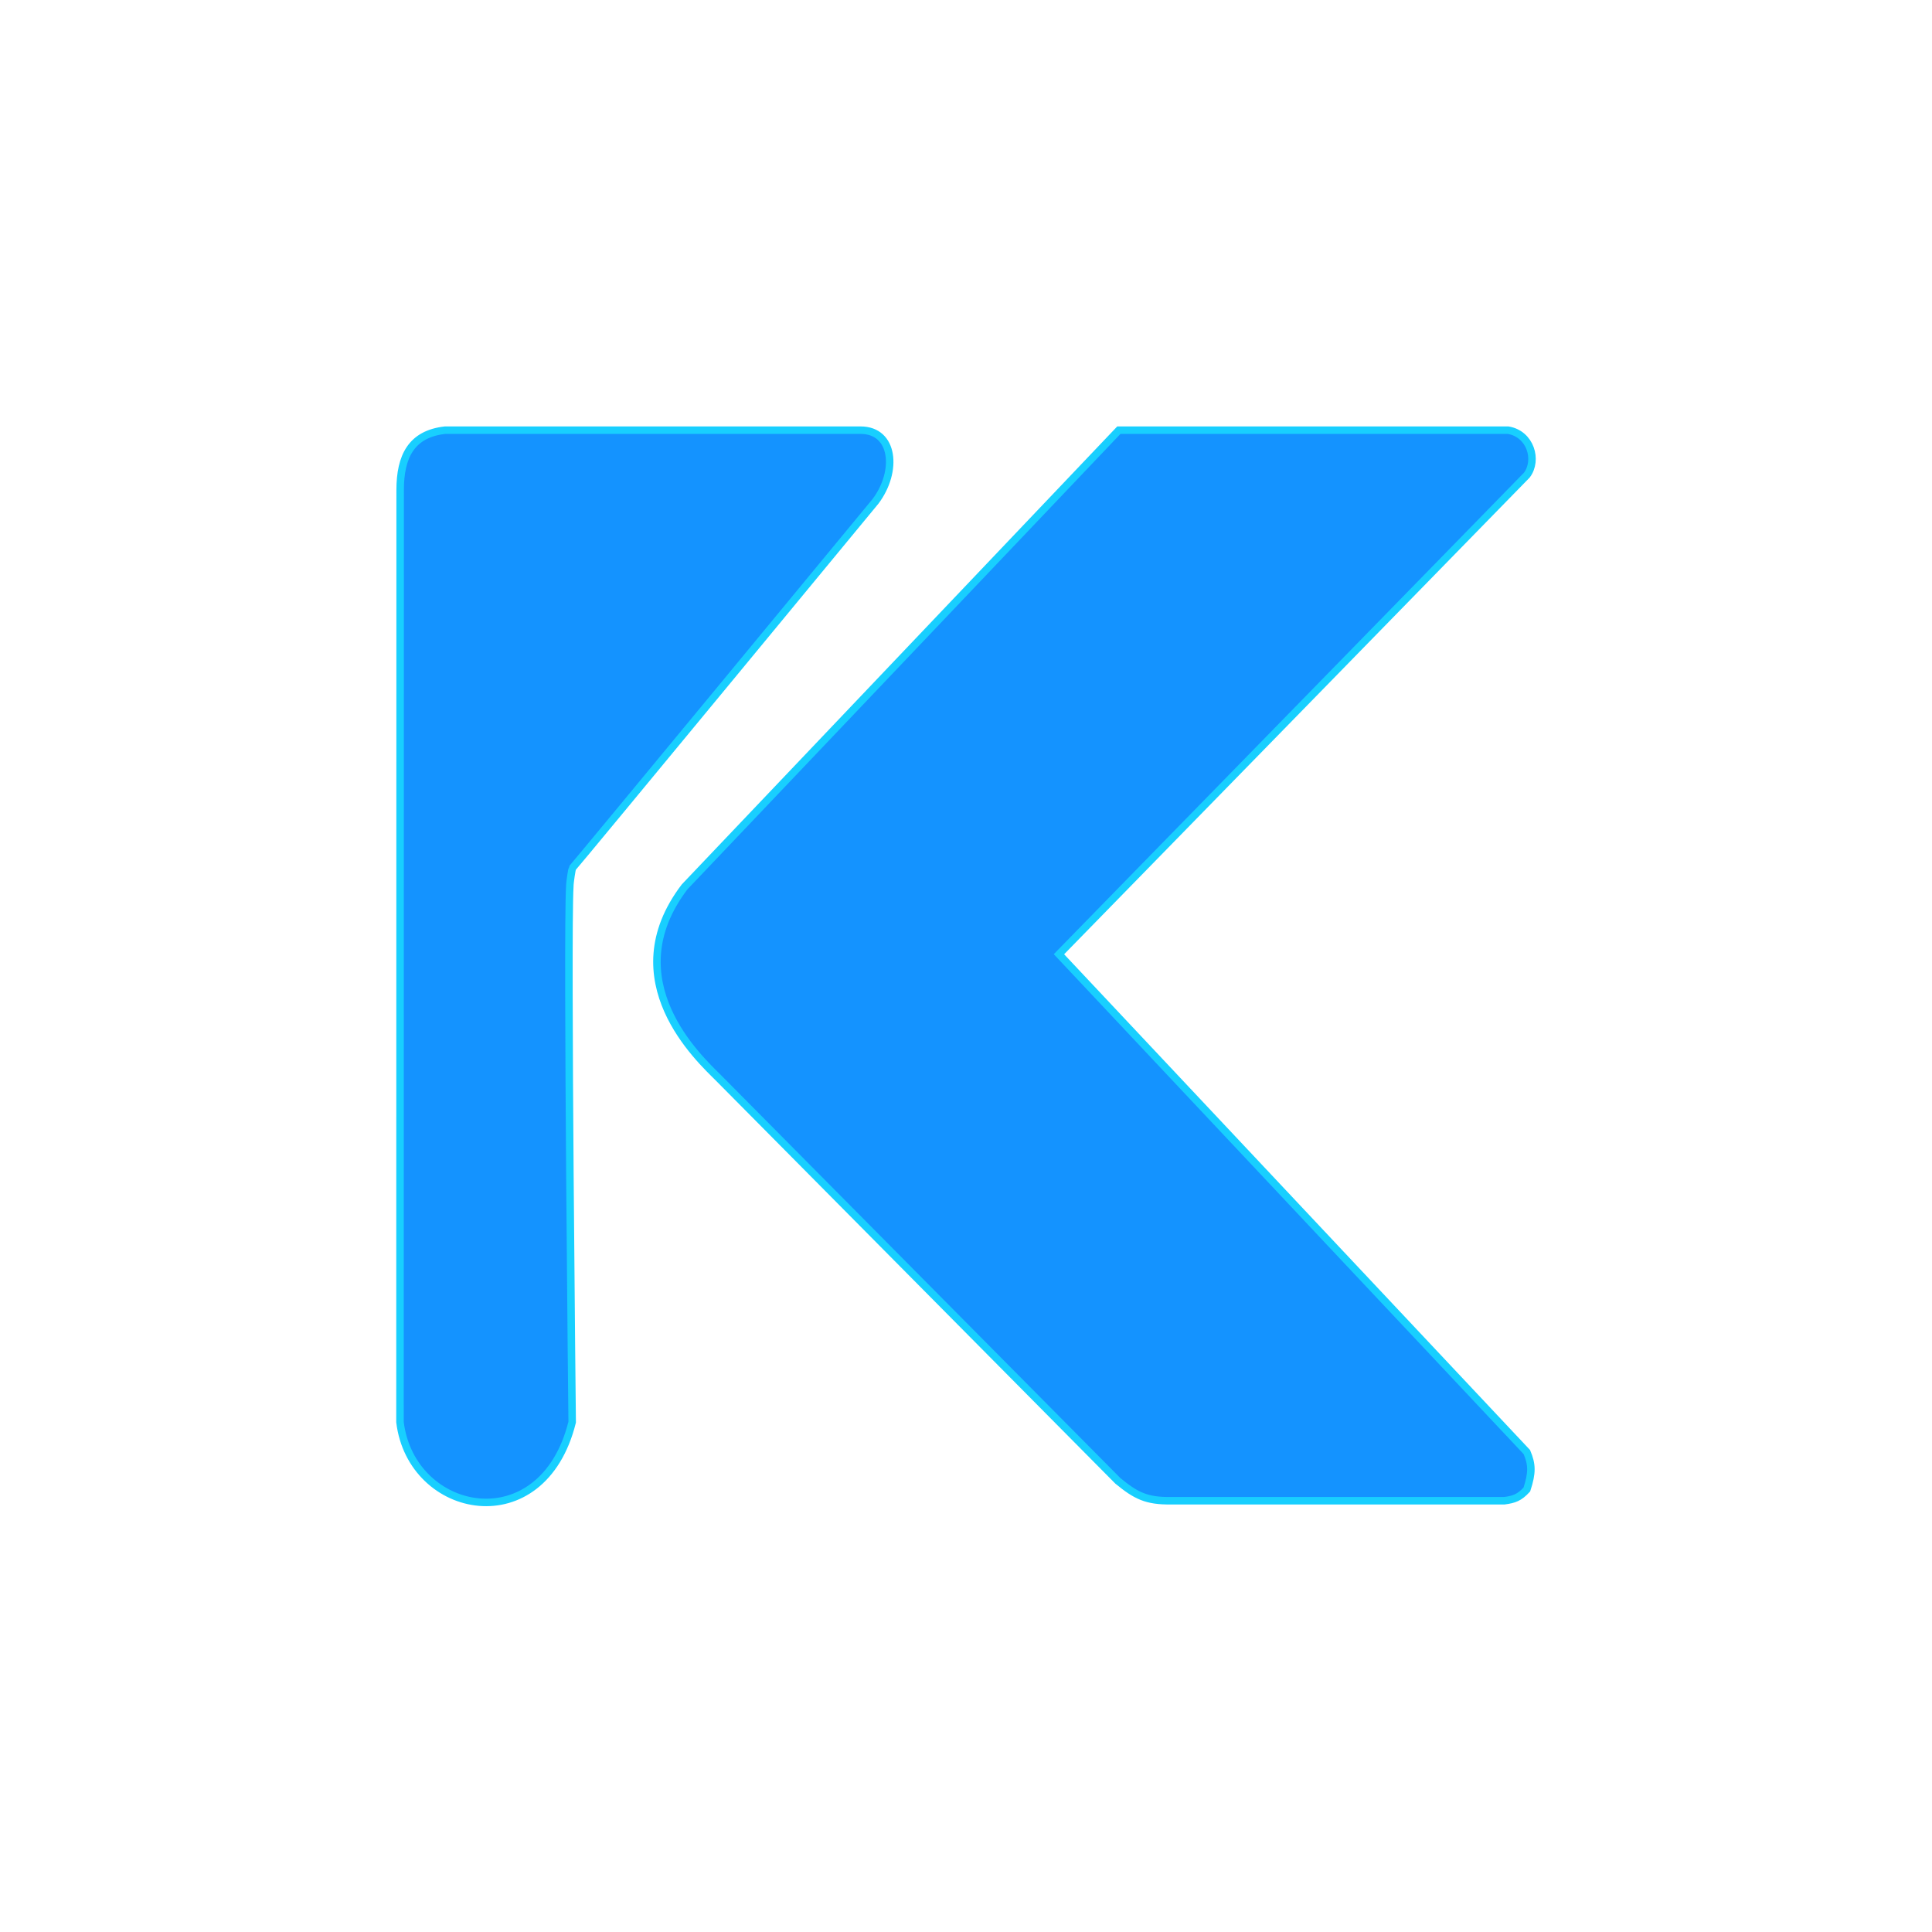
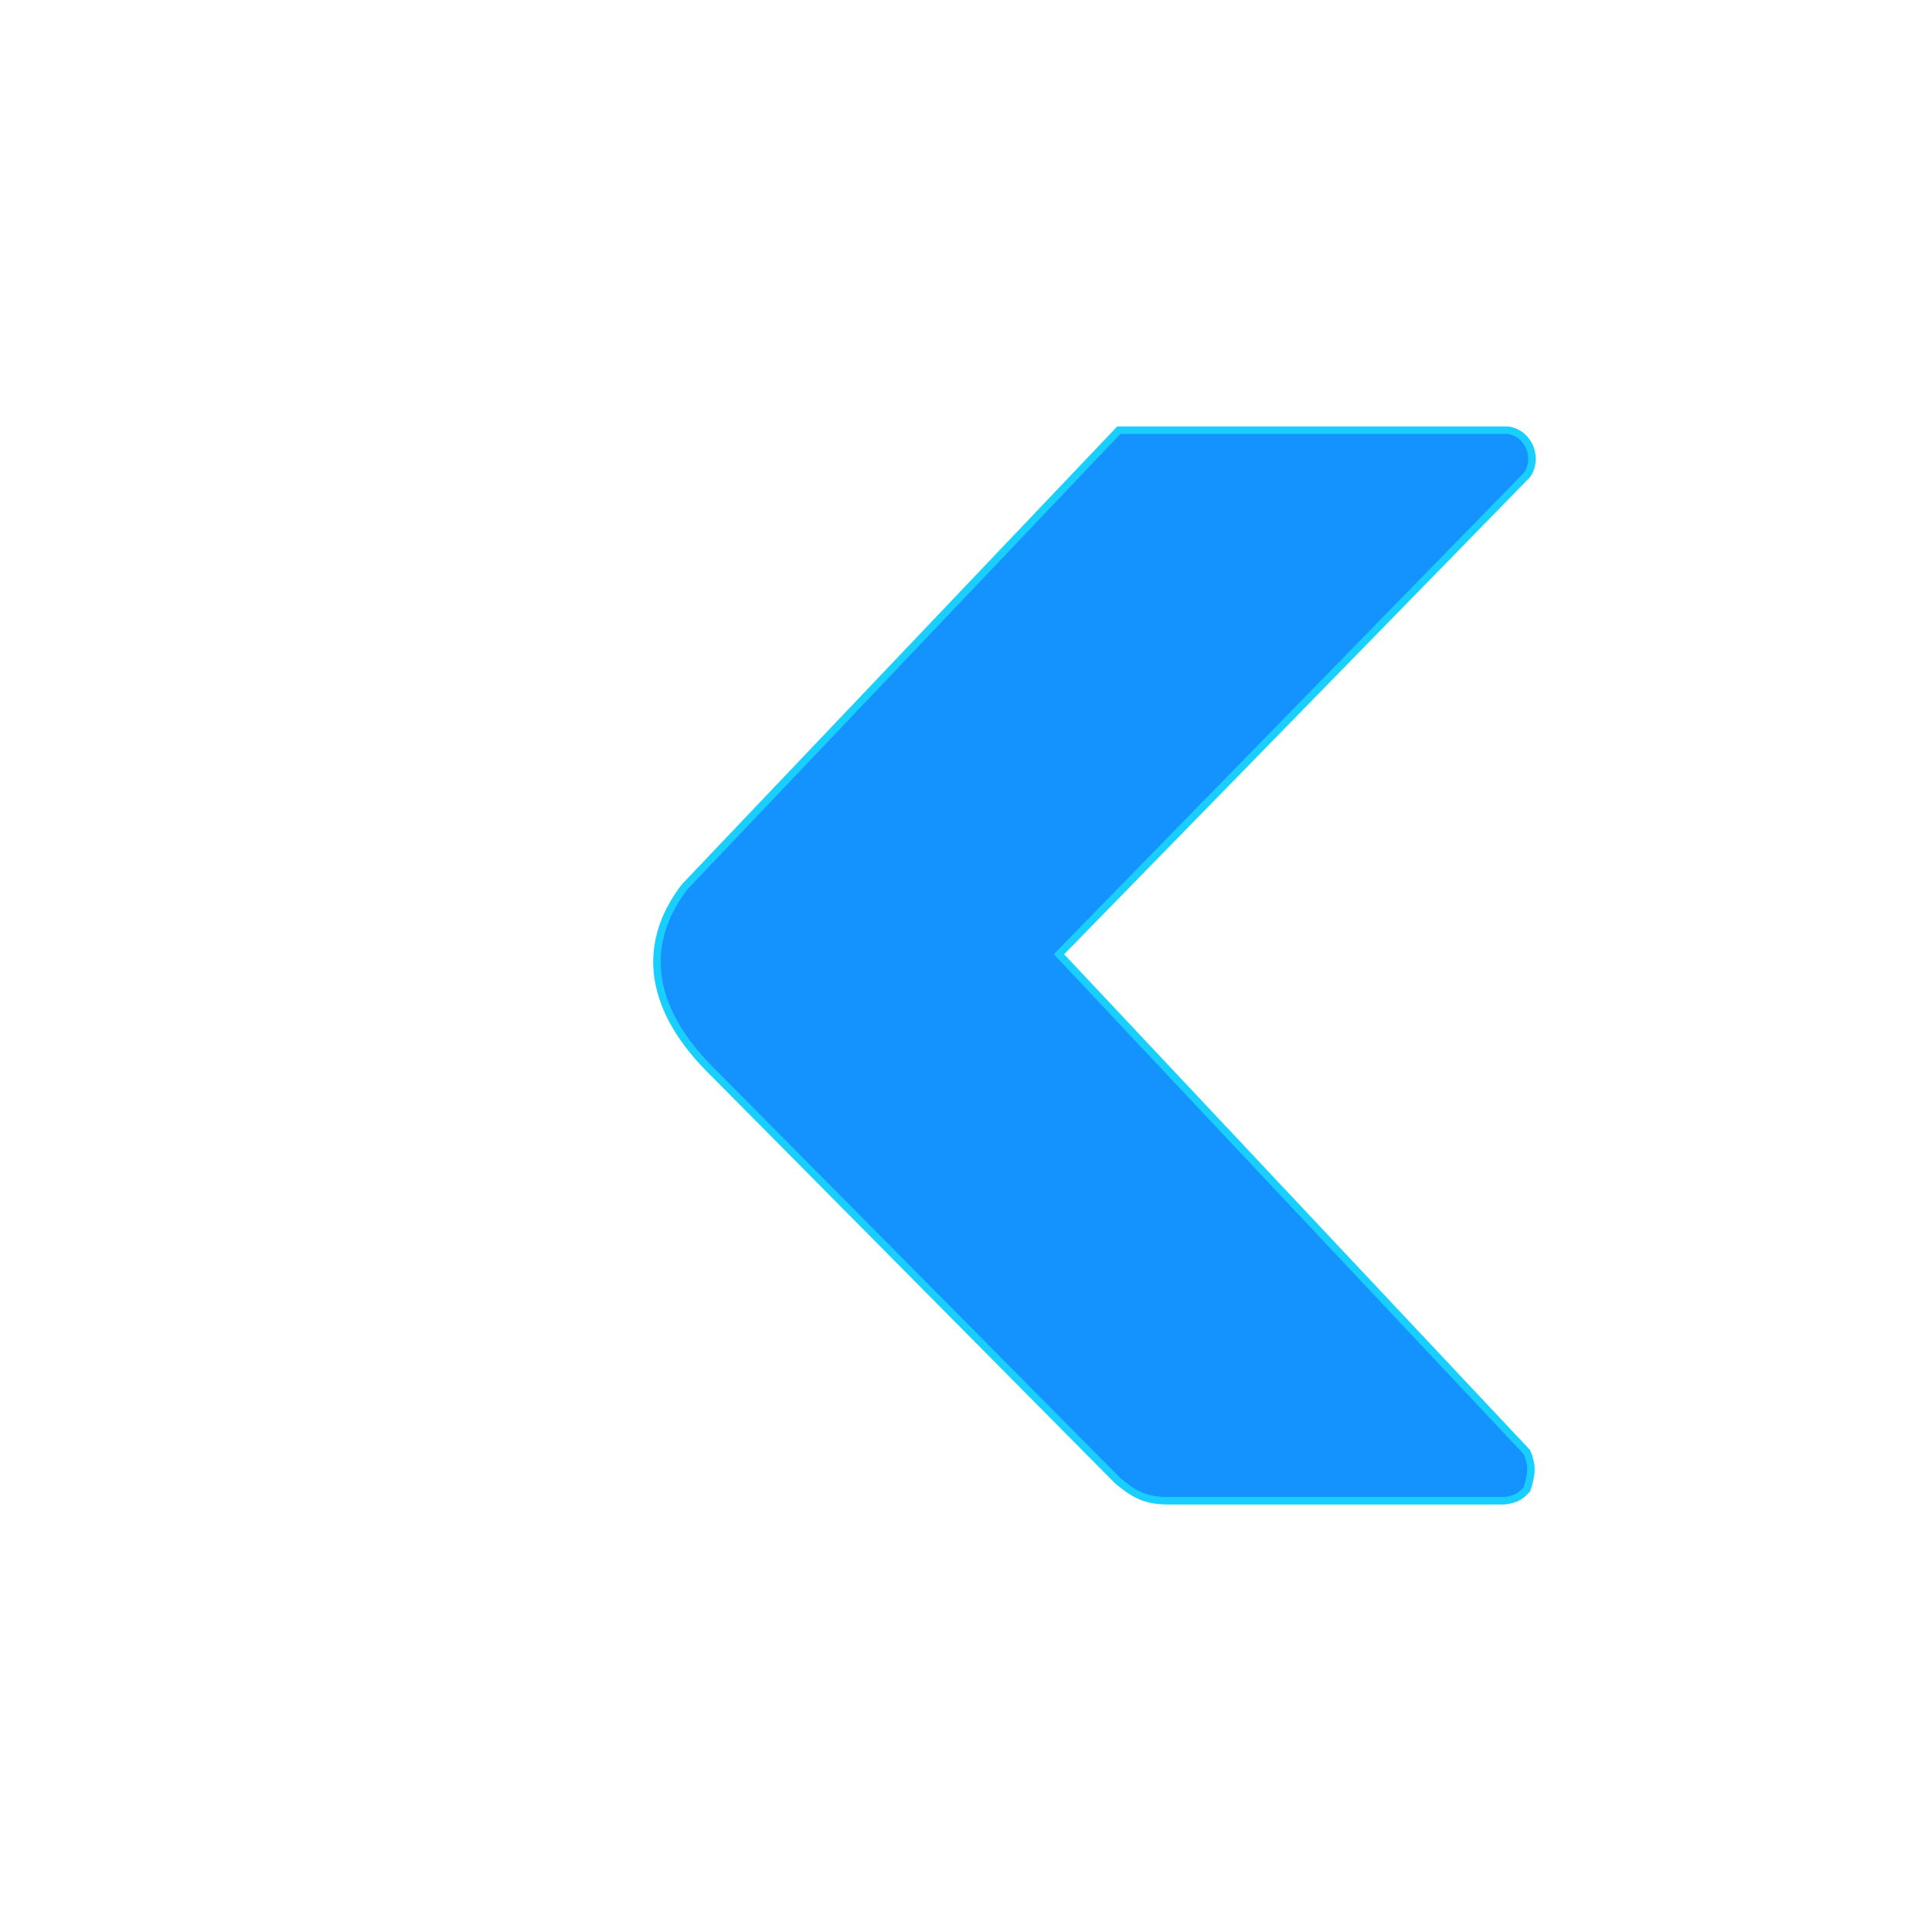
<svg xmlns="http://www.w3.org/2000/svg" width="512" height="512" viewBox="0 0 512 512" fill="none">
-   <path d="M106.044 129.872L106 376.877C109.021 401.677 143.74 408.621 151.632 376.877C151.632 376.877 150.23 248.669 151 235.023C151 233.61 151.628 230.111 151.676 230.063C152.668 229.071 232.027 132.848 232.027 132.848C237.979 124.912 236.987 114 228.059 114H117.948C109.02 114.992 106.044 120.944 106.044 129.872Z" fill="#1493FF" />
  <path d="M399.673 114H296.506L181.435 235.023C162.587 259.822 185.403 280.654 190.363 285.614L296.261 392.457C301.021 396.345 303.803 397.809 310.394 397.709H398.681C401.269 397.362 402.641 396.898 404.633 394.733C406.087 390.268 406.024 388.111 404.633 384.813L280.634 252.879L404.633 125.904C407.609 121.936 405.625 114.992 399.673 114Z" fill="#1493FF" />
-   <path d="M106.044 129.872L106 376.877C109.021 401.677 143.74 408.621 151.632 376.877C151.632 376.877 150.23 248.669 151 235.023C151 233.61 151.628 230.111 151.676 230.063C152.668 229.071 232.027 132.848 232.027 132.848C237.979 124.912 236.987 114 228.059 114H117.948C109.02 114.992 106.044 120.944 106.044 129.872Z" stroke="#18CFFF" stroke-width="1.984" />
  <path d="M399.673 114H296.506L181.435 235.023C162.587 259.822 185.403 280.654 190.363 285.614L296.261 392.457C301.021 396.345 303.803 397.809 310.394 397.709H398.681C401.269 397.362 402.641 396.898 404.633 394.733C406.087 390.268 406.024 388.111 404.633 384.813L280.634 252.879L404.633 125.904C407.609 121.936 405.625 114.992 399.673 114Z" stroke="#18CFFF" stroke-width="1.984" />
</svg>